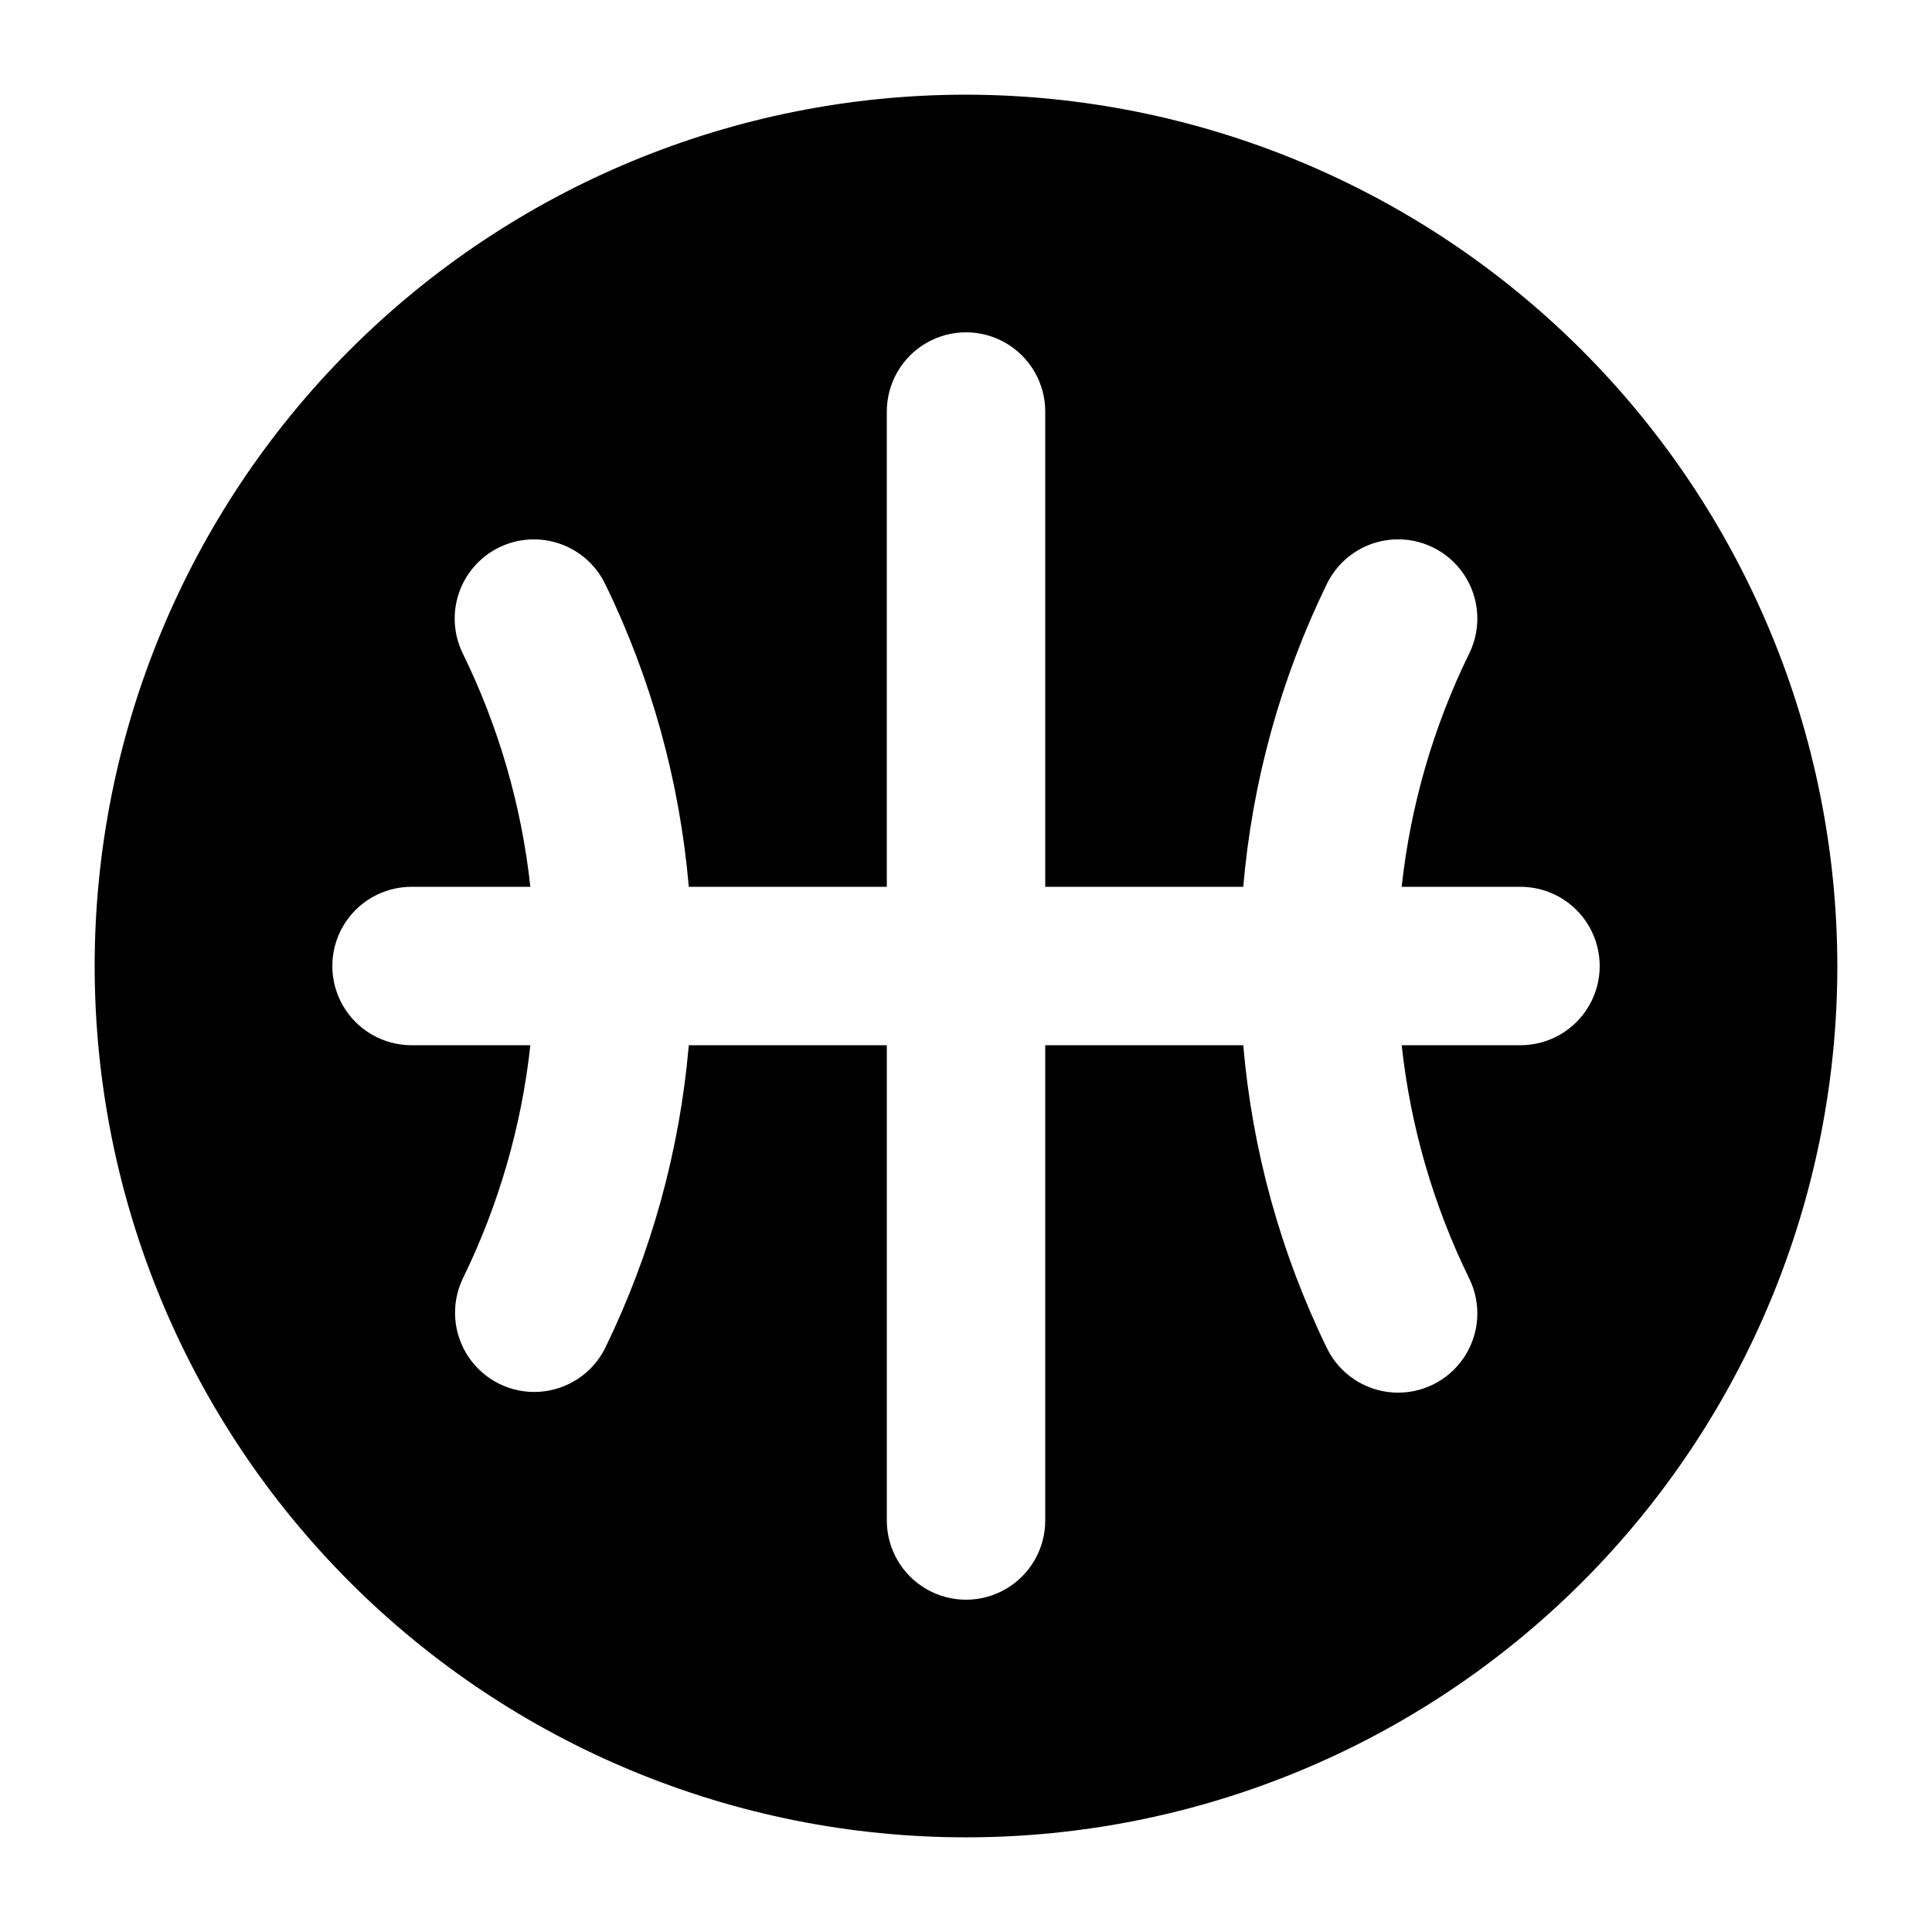
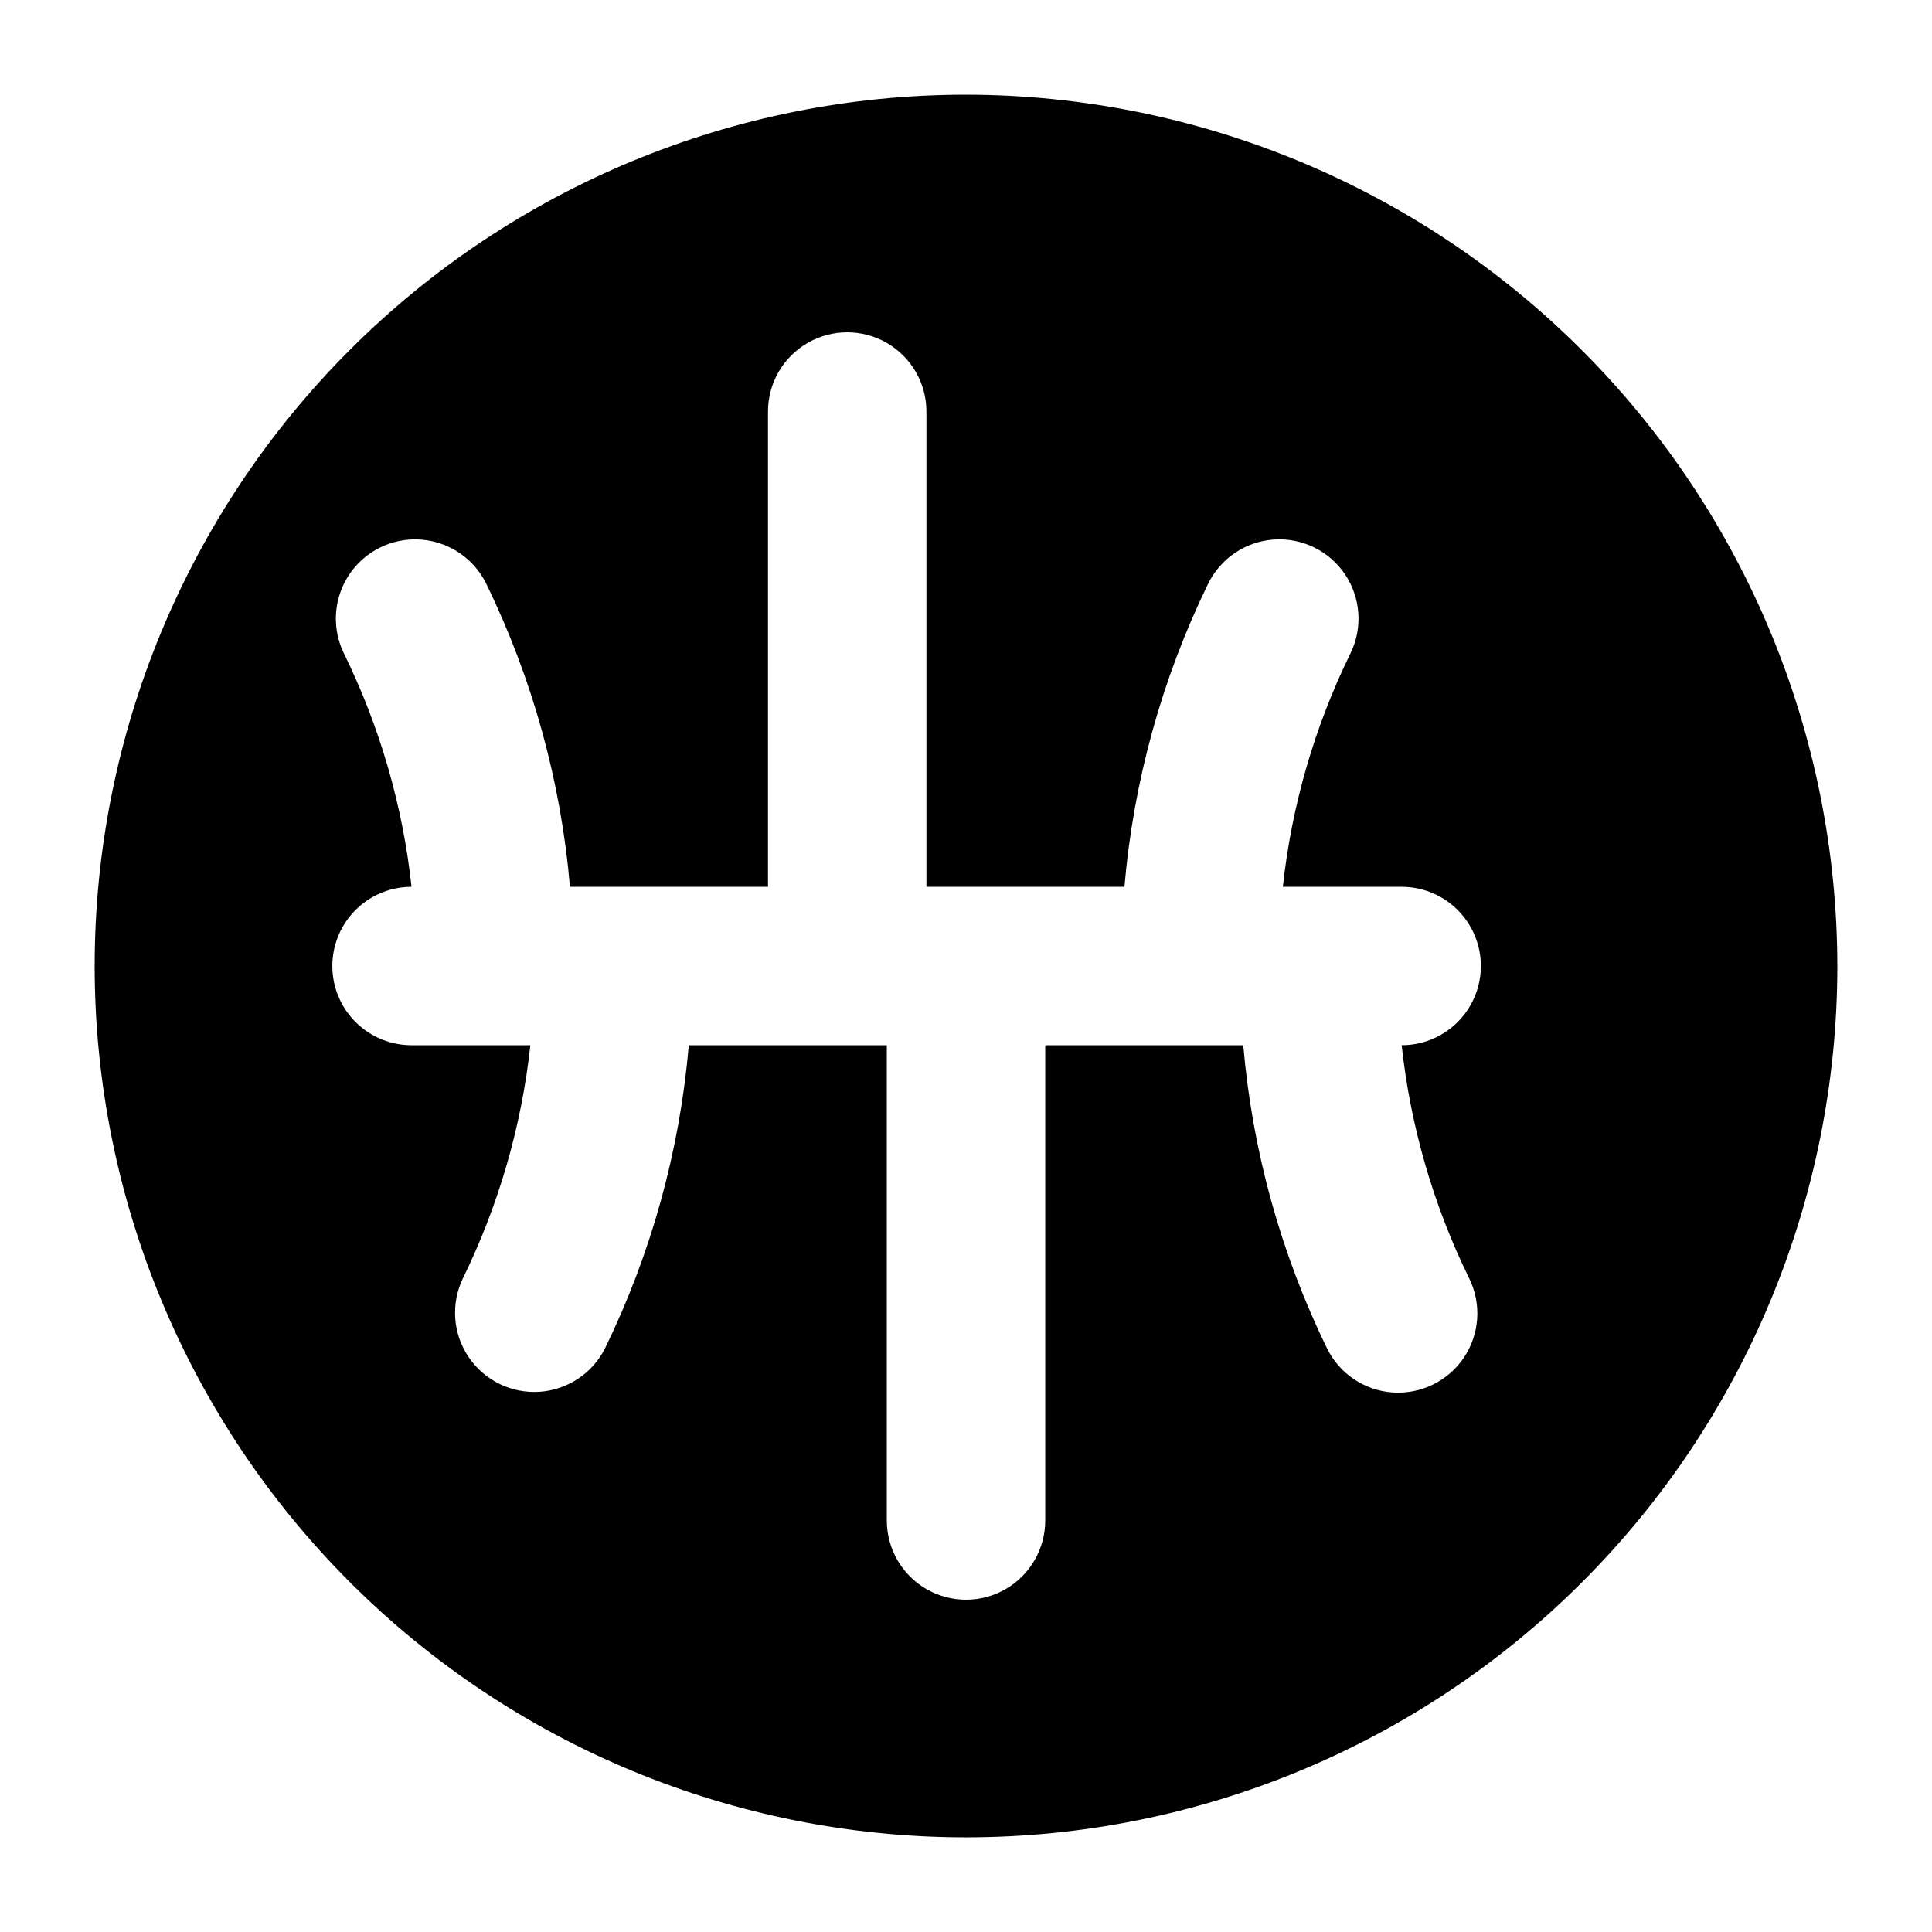
<svg xmlns="http://www.w3.org/2000/svg" fill="#000000" width="800px" height="800px" version="1.1" viewBox="144 144 512 512">
-   <path d="m400 169.09c-61.242 0-119.98 24.328-163.28 67.633s-67.633 102.04-67.633 163.28 24.328 119.97 67.633 163.28c43.305 43.305 102.04 67.633 163.28 67.633s119.97-24.328 163.28-67.633c43.305-43.305 67.633-102.04 67.633-163.28-0.07-61.223-24.418-119.91-67.707-163.2-43.289-43.293-101.98-67.641-163.2-67.711zm146.95 251.91h-31.492c2.336 21.5 8.398 42.43 17.918 61.848 3.297 6.738 2.746 14.723-1.441 20.945s-11.375 9.738-18.859 9.227c-7.484-0.516-14.125-4.984-17.418-11.723-12.266-25.176-19.785-52.398-22.18-80.297h-52.48v125.95-0.004c0 7.5-4.004 14.43-10.496 18.18-6.496 3.75-14.5 3.75-20.992 0-6.496-3.75-10.496-10.68-10.496-18.18v-125.95h-52.48c-2.402 27.902-9.922 55.129-22.188 80.309-3.34 6.656-9.957 11.043-17.387 11.535-7.43 0.488-14.566-3-18.746-9.16-4.184-6.164-4.785-14.078-1.59-20.805 9.516-19.434 15.582-40.371 17.926-61.879h-31.488c-7.5 0-14.43-4.004-18.18-10.496-3.75-6.496-3.75-14.5 0-20.992 3.75-6.496 10.68-10.496 18.18-10.496h31.488c-2.336-21.504-8.398-42.43-17.918-61.852-2.445-5-2.805-10.77-1-16.035 1.809-5.269 5.633-9.602 10.637-12.051 5-2.445 10.77-2.805 16.039-0.996 5.266 1.805 9.598 5.633 12.047 10.633 12.266 25.176 19.785 52.398 22.18 80.301h52.48v-125.95c0-7.5 4-14.43 10.496-18.18 6.492-3.75 14.496-3.75 20.992 0 6.492 3.75 10.496 10.68 10.496 18.18v125.95h52.48c2.391-27.906 9.91-55.133 22.176-80.312 3.297-6.738 9.938-11.203 17.418-11.719 7.484-0.516 14.676 3 18.863 9.223 4.188 6.227 4.734 14.211 1.441 20.949-9.523 19.422-15.586 40.355-17.918 61.859h31.488c7.5 0 14.43 4 18.18 10.496 3.75 6.492 3.75 14.496 0 20.992-3.75 6.492-10.68 10.496-18.18 10.496z" />
+   <path d="m400 169.09c-61.242 0-119.98 24.328-163.28 67.633s-67.633 102.04-67.633 163.28 24.328 119.97 67.633 163.28c43.305 43.305 102.04 67.633 163.28 67.633s119.97-24.328 163.28-67.633c43.305-43.305 67.633-102.04 67.633-163.28-0.07-61.223-24.418-119.91-67.707-163.2-43.289-43.293-101.98-67.641-163.2-67.711zm146.95 251.91h-31.492c2.336 21.5 8.398 42.43 17.918 61.848 3.297 6.738 2.746 14.723-1.441 20.945s-11.375 9.738-18.859 9.227c-7.484-0.516-14.125-4.984-17.418-11.723-12.266-25.176-19.785-52.398-22.18-80.297h-52.48v125.95-0.004c0 7.5-4.004 14.43-10.496 18.18-6.496 3.75-14.5 3.75-20.992 0-6.496-3.75-10.496-10.68-10.496-18.18v-125.95h-52.48c-2.402 27.902-9.922 55.129-22.188 80.309-3.34 6.656-9.957 11.043-17.387 11.535-7.43 0.488-14.566-3-18.746-9.16-4.184-6.164-4.785-14.078-1.59-20.805 9.516-19.434 15.582-40.371 17.926-61.879h-31.488c-7.5 0-14.43-4.004-18.18-10.496-3.75-6.496-3.75-14.5 0-20.992 3.75-6.496 10.68-10.496 18.18-10.496c-2.336-21.504-8.398-42.43-17.918-61.852-2.445-5-2.805-10.77-1-16.035 1.809-5.269 5.633-9.602 10.637-12.051 5-2.445 10.77-2.805 16.039-0.996 5.266 1.805 9.598 5.633 12.047 10.633 12.266 25.176 19.785 52.398 22.18 80.301h52.48v-125.95c0-7.5 4-14.43 10.496-18.18 6.492-3.75 14.496-3.75 20.992 0 6.492 3.75 10.496 10.68 10.496 18.18v125.95h52.48c2.391-27.906 9.91-55.133 22.176-80.312 3.297-6.738 9.938-11.203 17.418-11.719 7.484-0.516 14.676 3 18.863 9.223 4.188 6.227 4.734 14.211 1.441 20.949-9.523 19.422-15.586 40.355-17.918 61.859h31.488c7.5 0 14.43 4 18.18 10.496 3.75 6.492 3.75 14.496 0 20.992-3.75 6.492-10.68 10.496-18.18 10.496z" />
</svg>